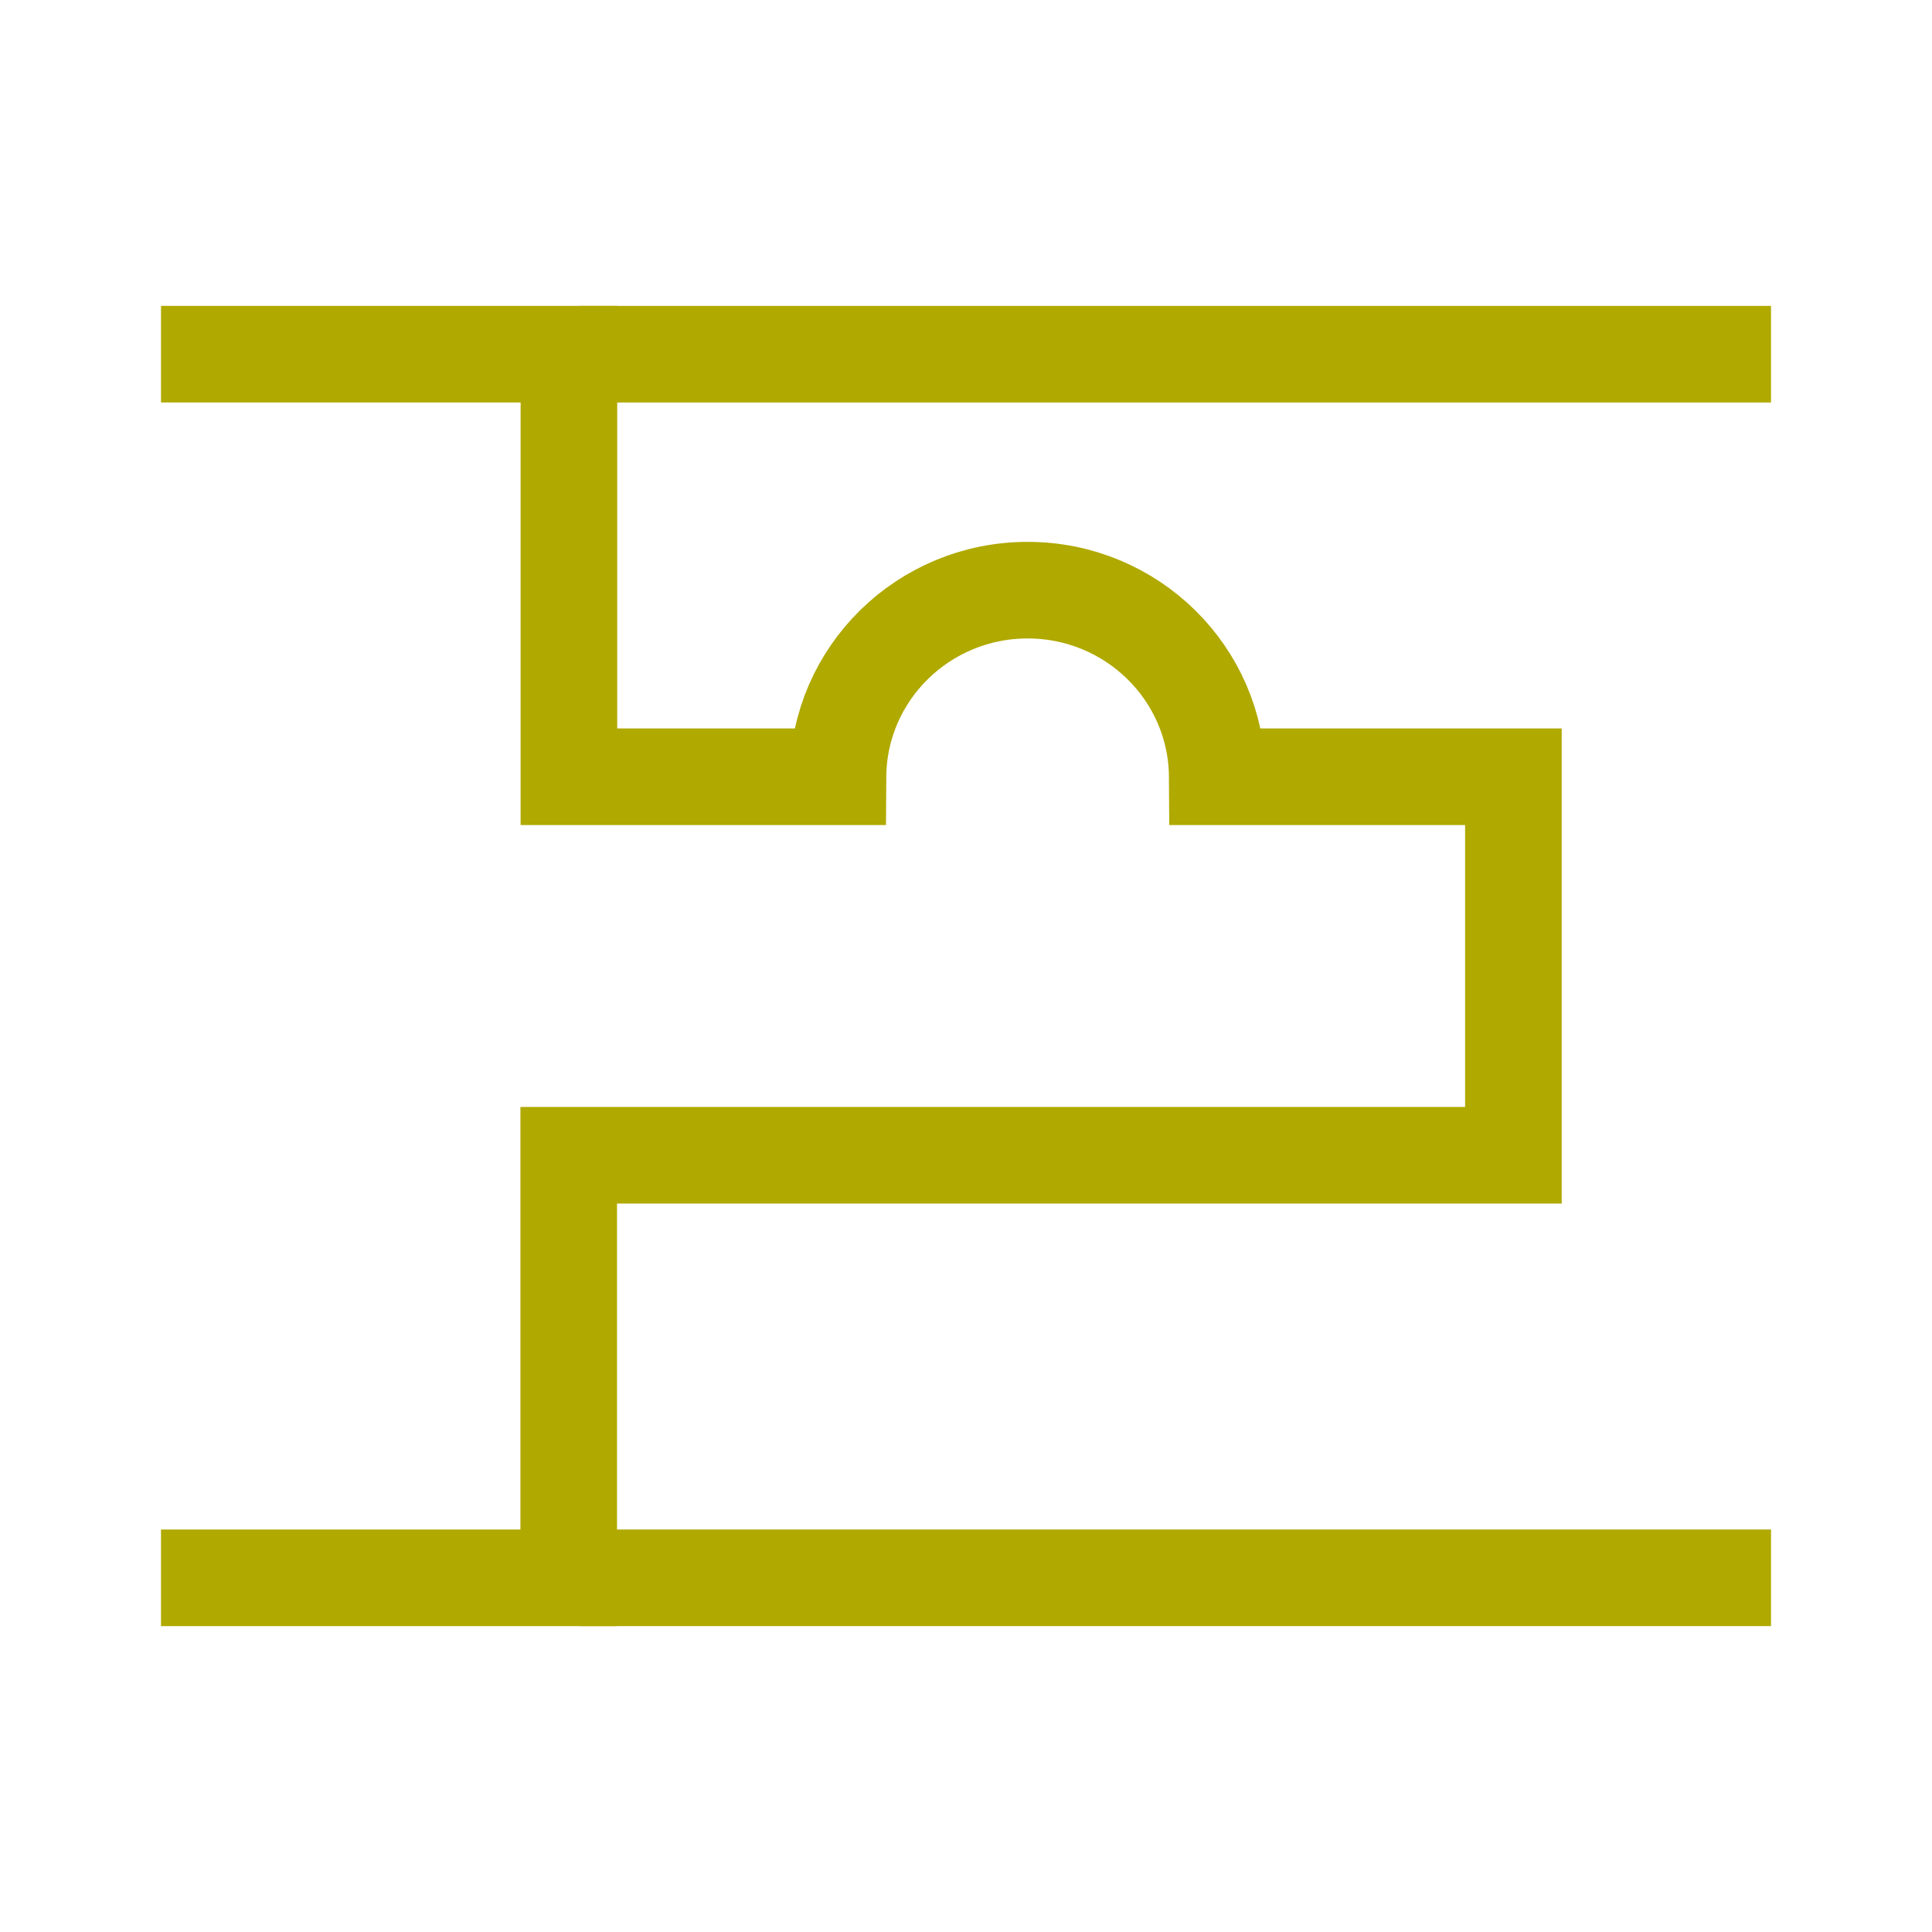
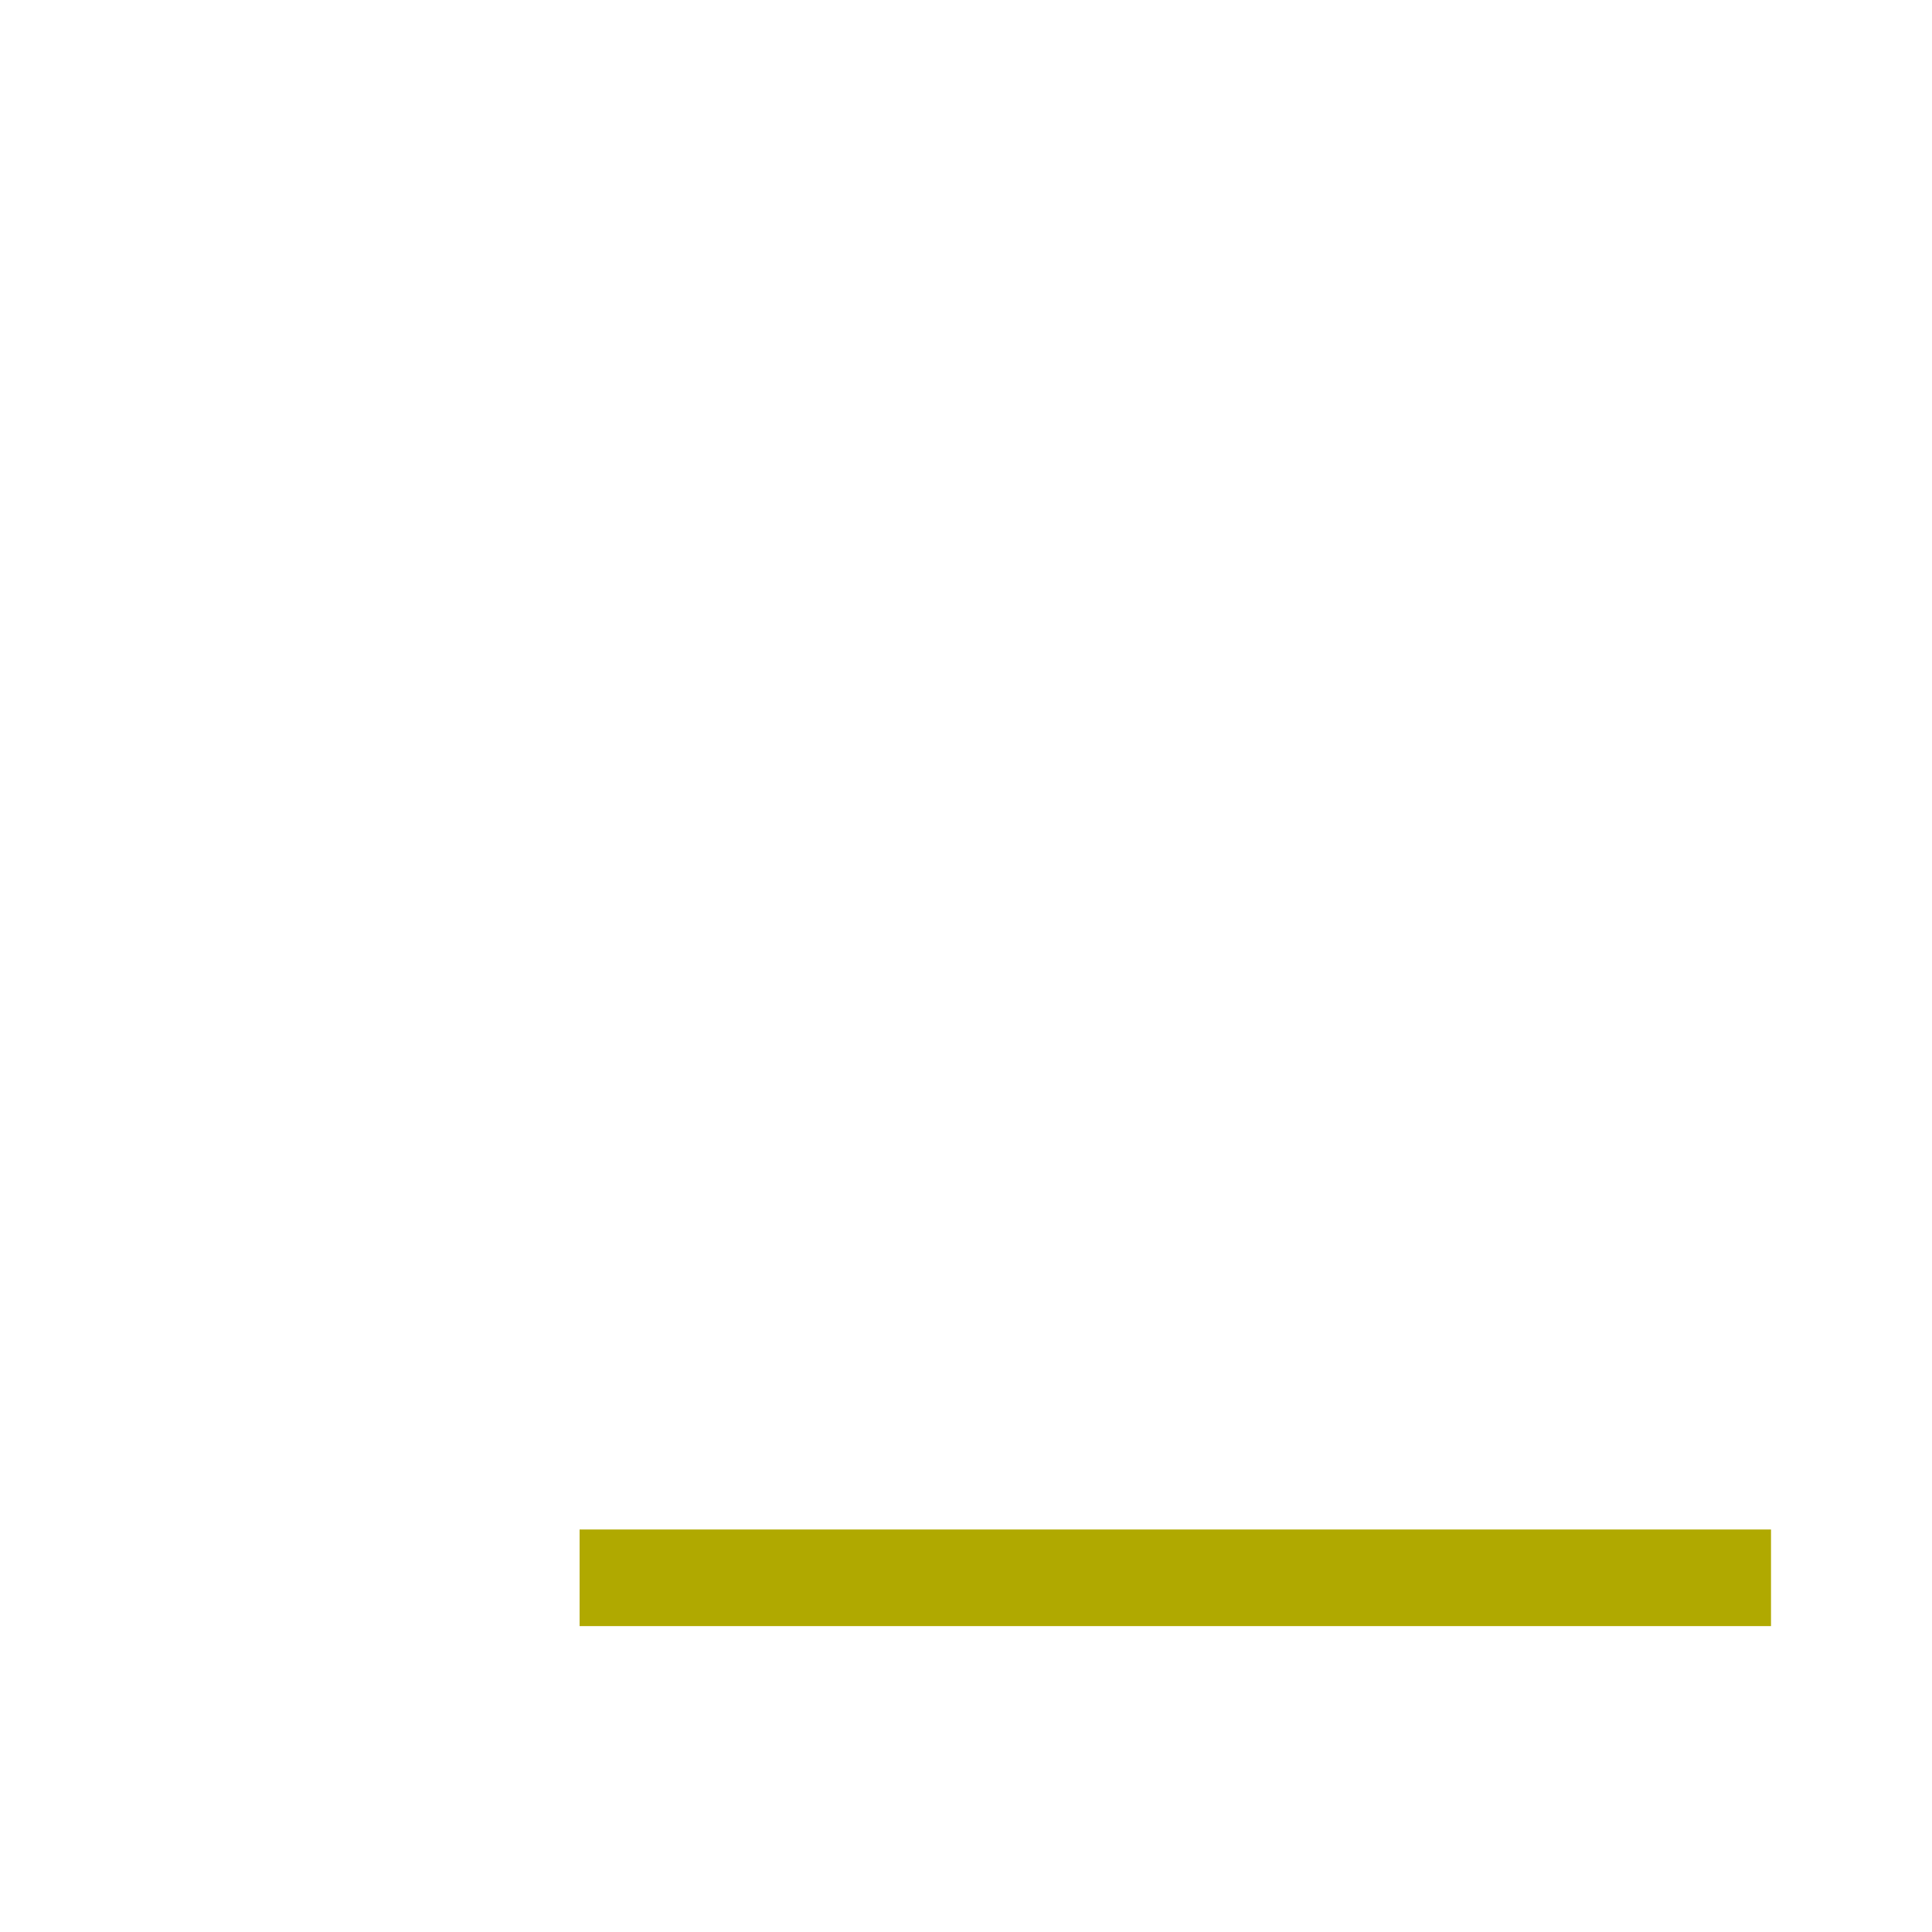
<svg xmlns="http://www.w3.org/2000/svg" width="60" height="60" viewBox="0 0 60 60" fill="none">
-   <path d="M5 49H17.662V35.877H47V24.123H37.803C37.784 20.919 35.155 18.328 31.914 18.328C28.673 18.328 26.044 20.919 26.024 24.123H17.668V11H5" stroke="#B0A900" stroke-width="3" stroke-miterlimit="10" />
-   <path d="M18 11H55" stroke="#B0A900" stroke-width="3" stroke-miterlimit="10" />
  <path d="M18 49H55" stroke="#B0A900" stroke-width="3" stroke-miterlimit="10" />
</svg>